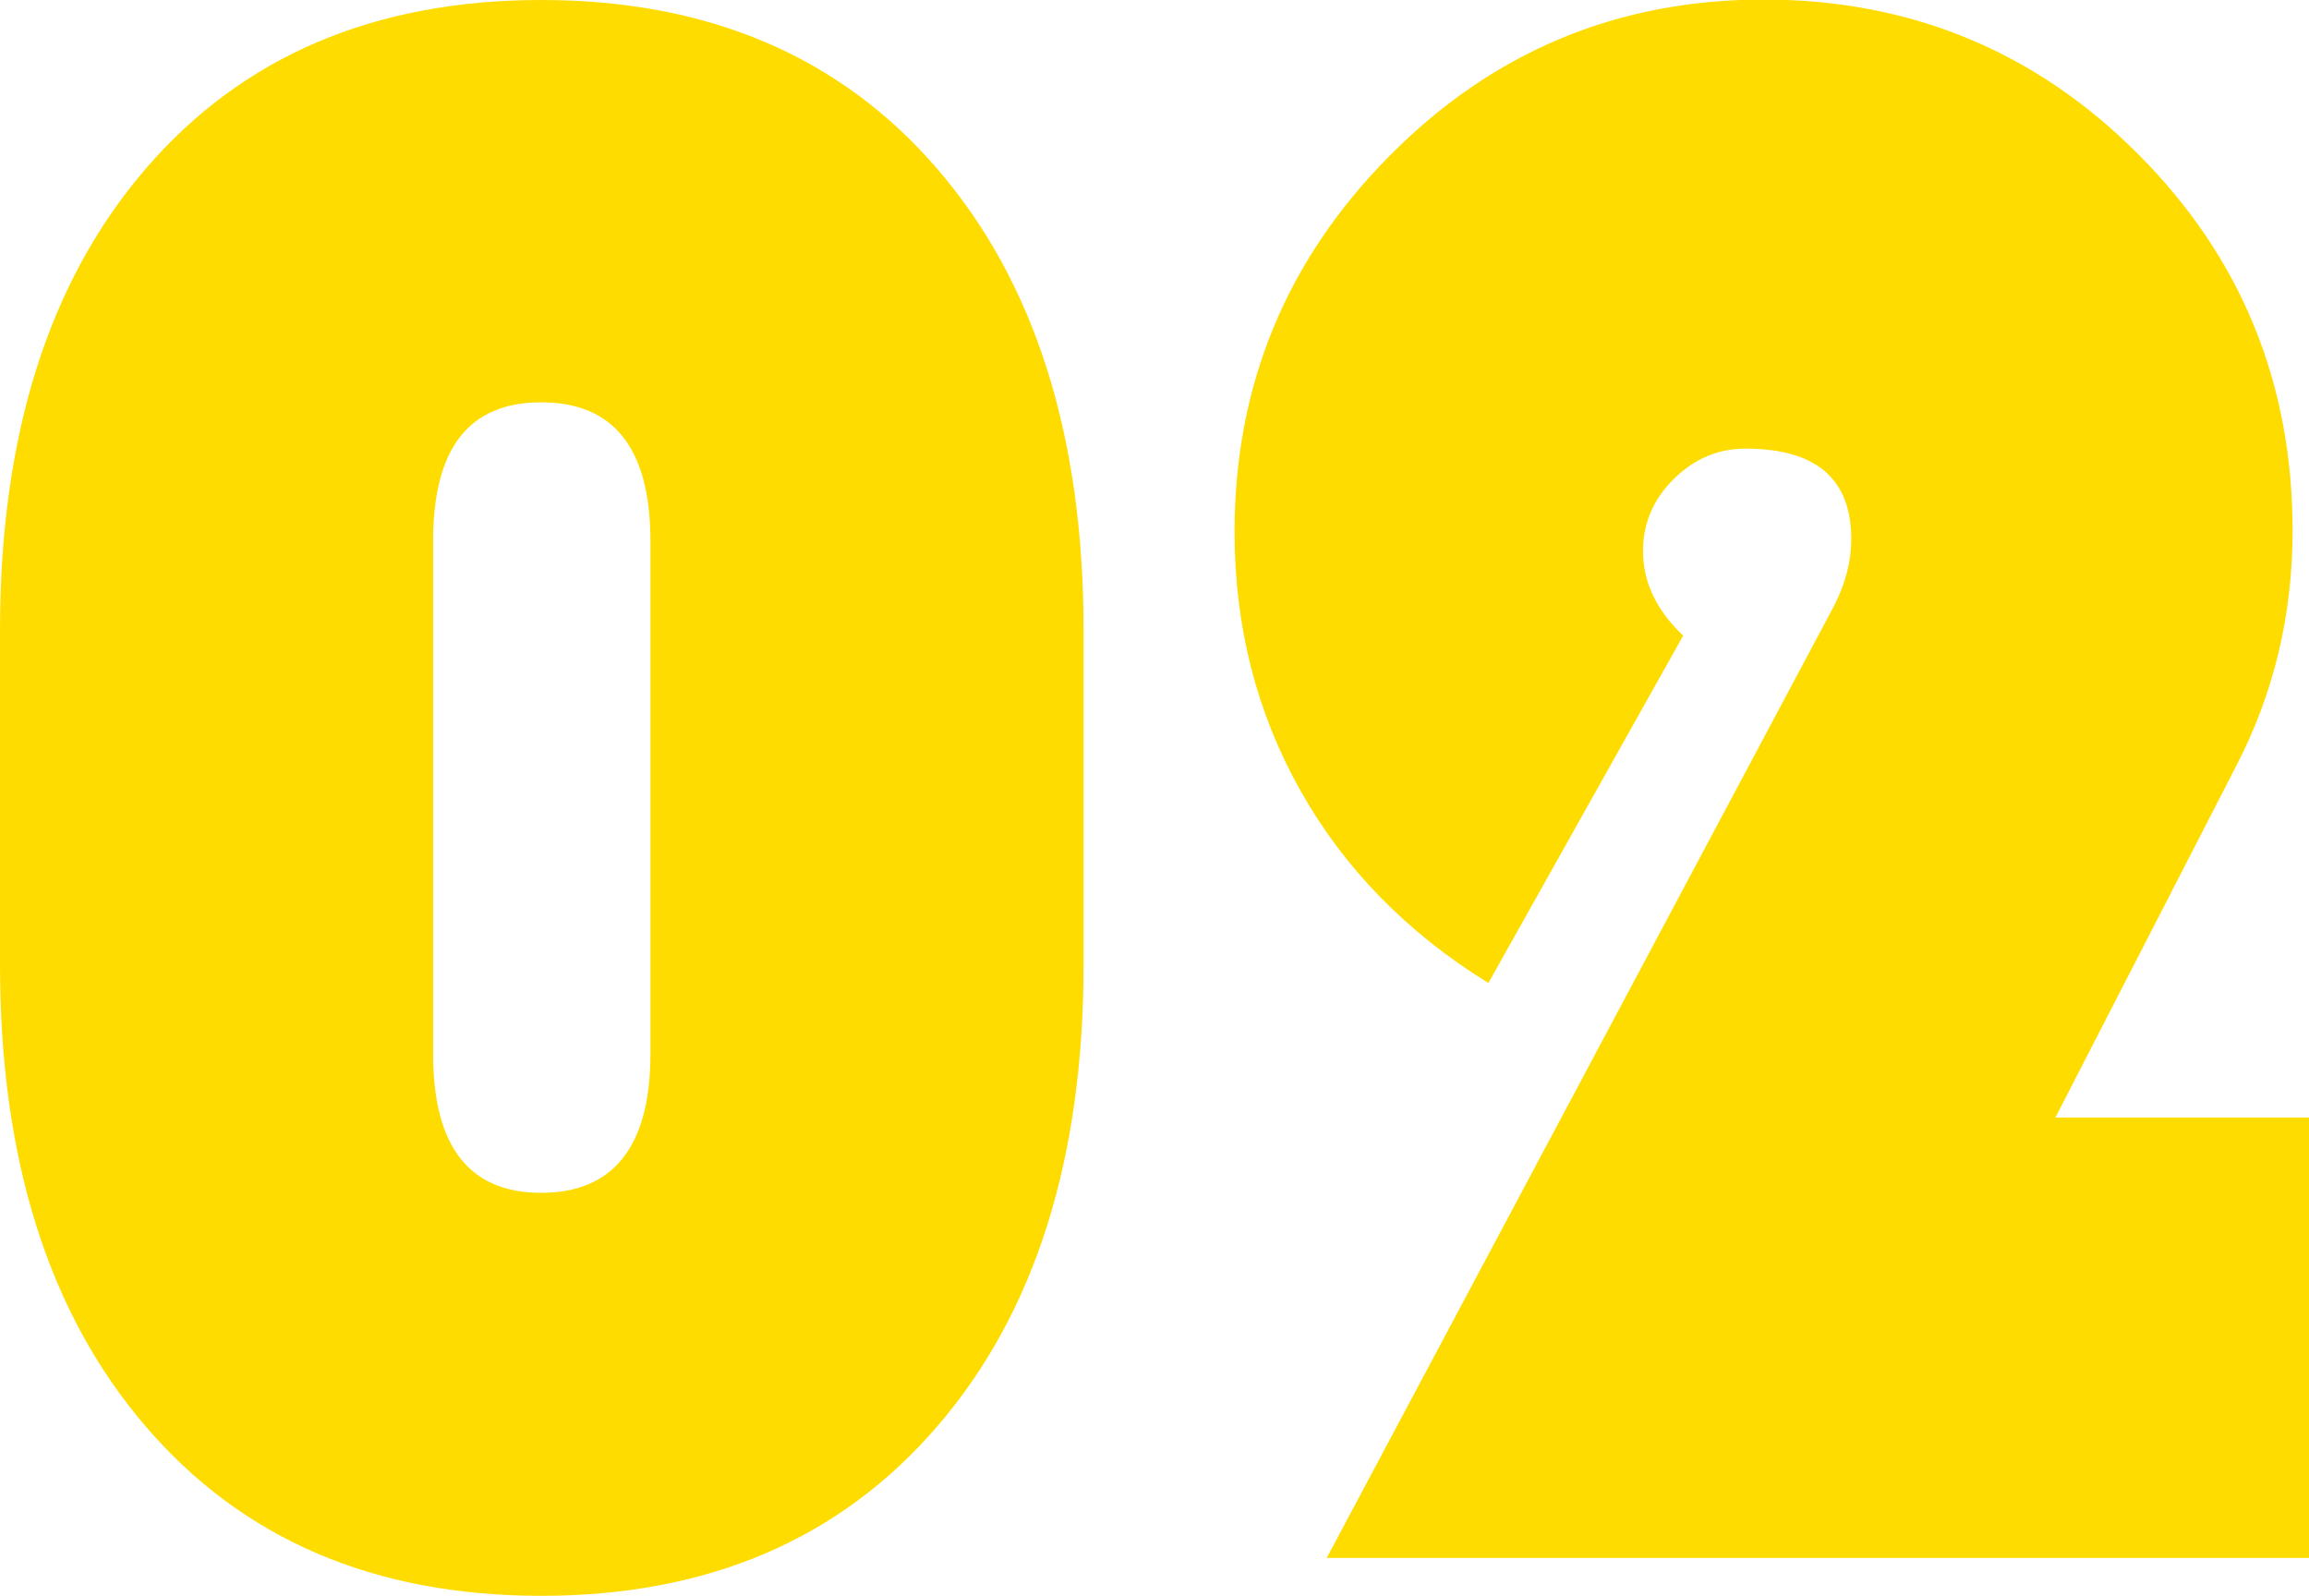
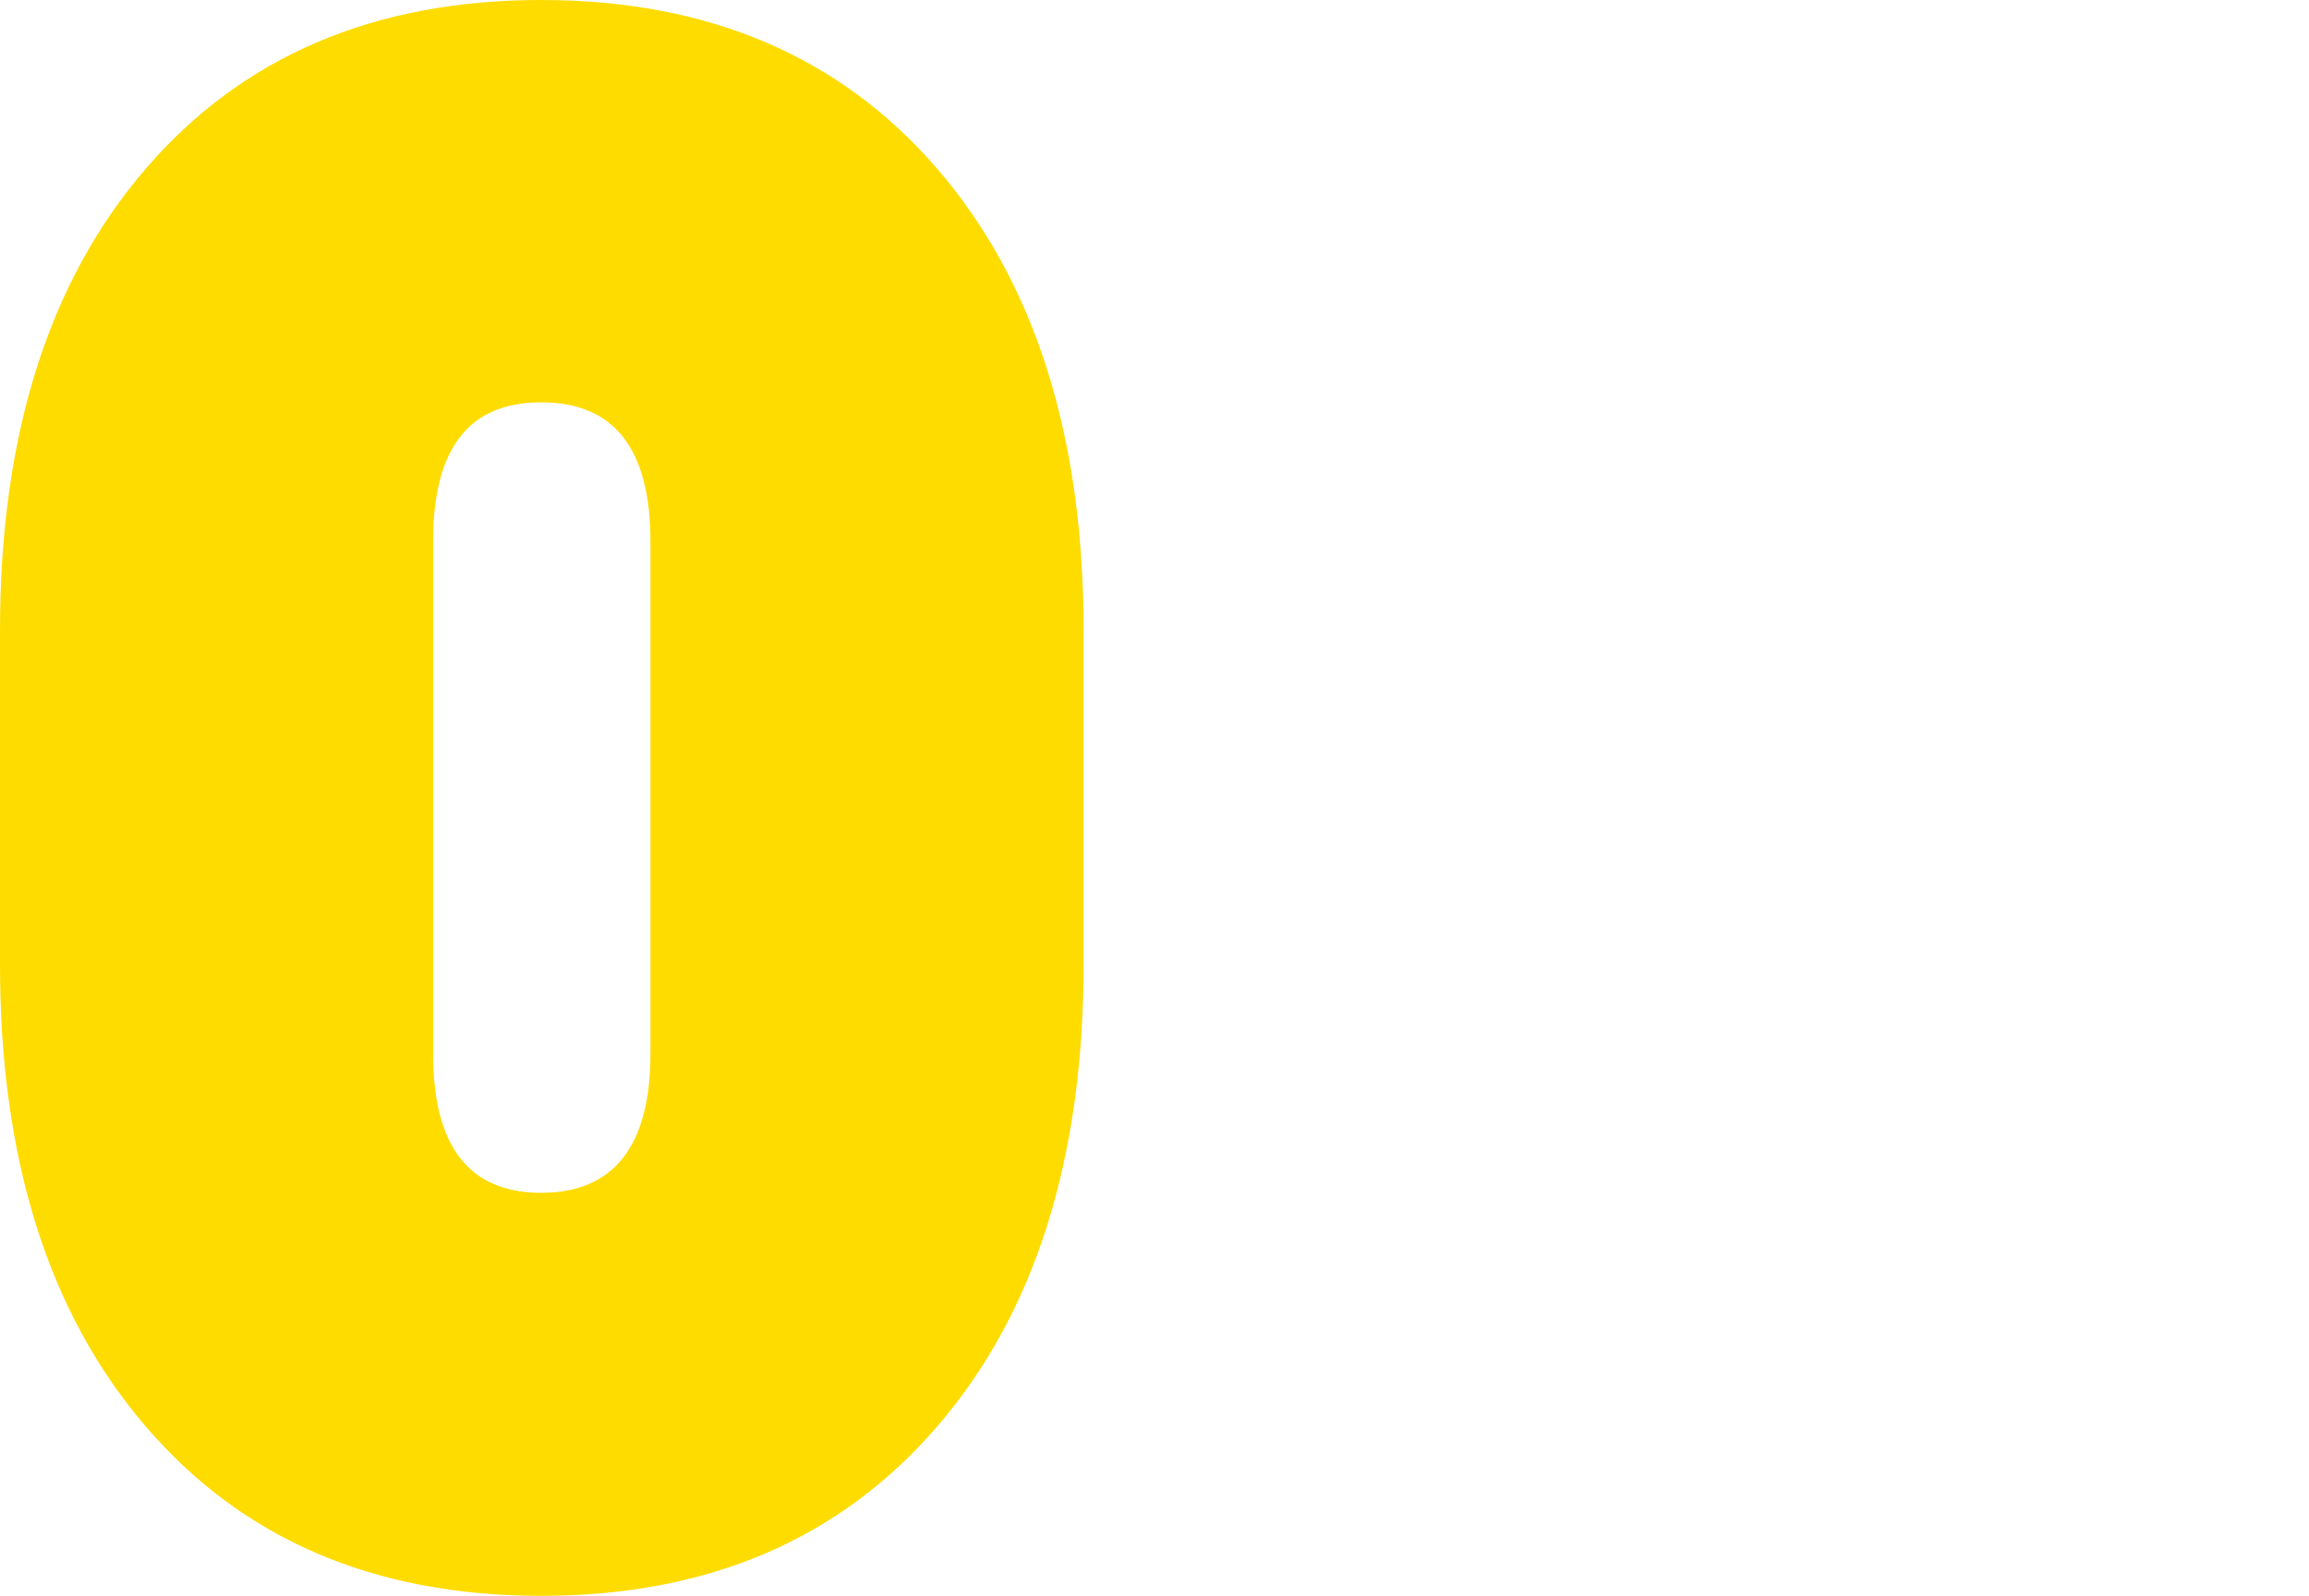
<svg xmlns="http://www.w3.org/2000/svg" id="Layer_2" data-name="Layer 2" viewBox="0 0 101.24 69.97">
  <defs>
    <style>
      .cls-1 {
        fill: #ffdc00;
        stroke-width: 0px;
      }
    </style>
  </defs>
  <g id="_レイアウト" data-name="レイアウト">
    <g>
      <path class="cls-1" d="m0,42.29v-14.65C0,19.11,2.12,12.37,6.37,7.42,10.62,2.47,16.41,0,23.73,0s13.12,2.47,17.38,7.42c4.26,4.95,6.4,11.69,6.4,20.21v14.65c0,8.53-2.13,15.28-6.4,20.24-4.26,4.96-10.06,7.45-17.38,7.45s-13.11-2.48-17.36-7.45C2.12,57.56,0,50.81,0,42.29Zm18.99-18.55v22.46c0,4.07,1.58,6.1,4.74,6.1s4.79-2.03,4.79-6.1v-22.46c0-4.07-1.6-6.1-4.79-6.1s-4.74,2.03-4.74,6.1Z" />
-       <path class="cls-1" d="m101.24,49.02v19.29h-43.07l21.39-40.14.73-1.37c.59-1.07.88-2.13.88-3.17,0-2.64-1.55-3.96-4.64-3.96-1.2,0-2.25.45-3.15,1.34s-1.34,1.95-1.34,3.15c0,1.37.59,2.6,1.76,3.71l-8.54,15.23c-3.58-2.21-6.33-5.03-8.25-8.45-1.92-3.42-2.88-7.19-2.88-11.33,0-6.41,2.26-11.91,6.79-16.48,4.52-4.57,9.99-6.86,16.41-6.86s11.92,2.26,16.43,6.79c4.51,4.52,6.76,10.03,6.76,16.5,0,3.71-.83,7.16-2.49,10.35l-7.91,15.38h11.13Z" />
    </g>
  </g>
</svg>